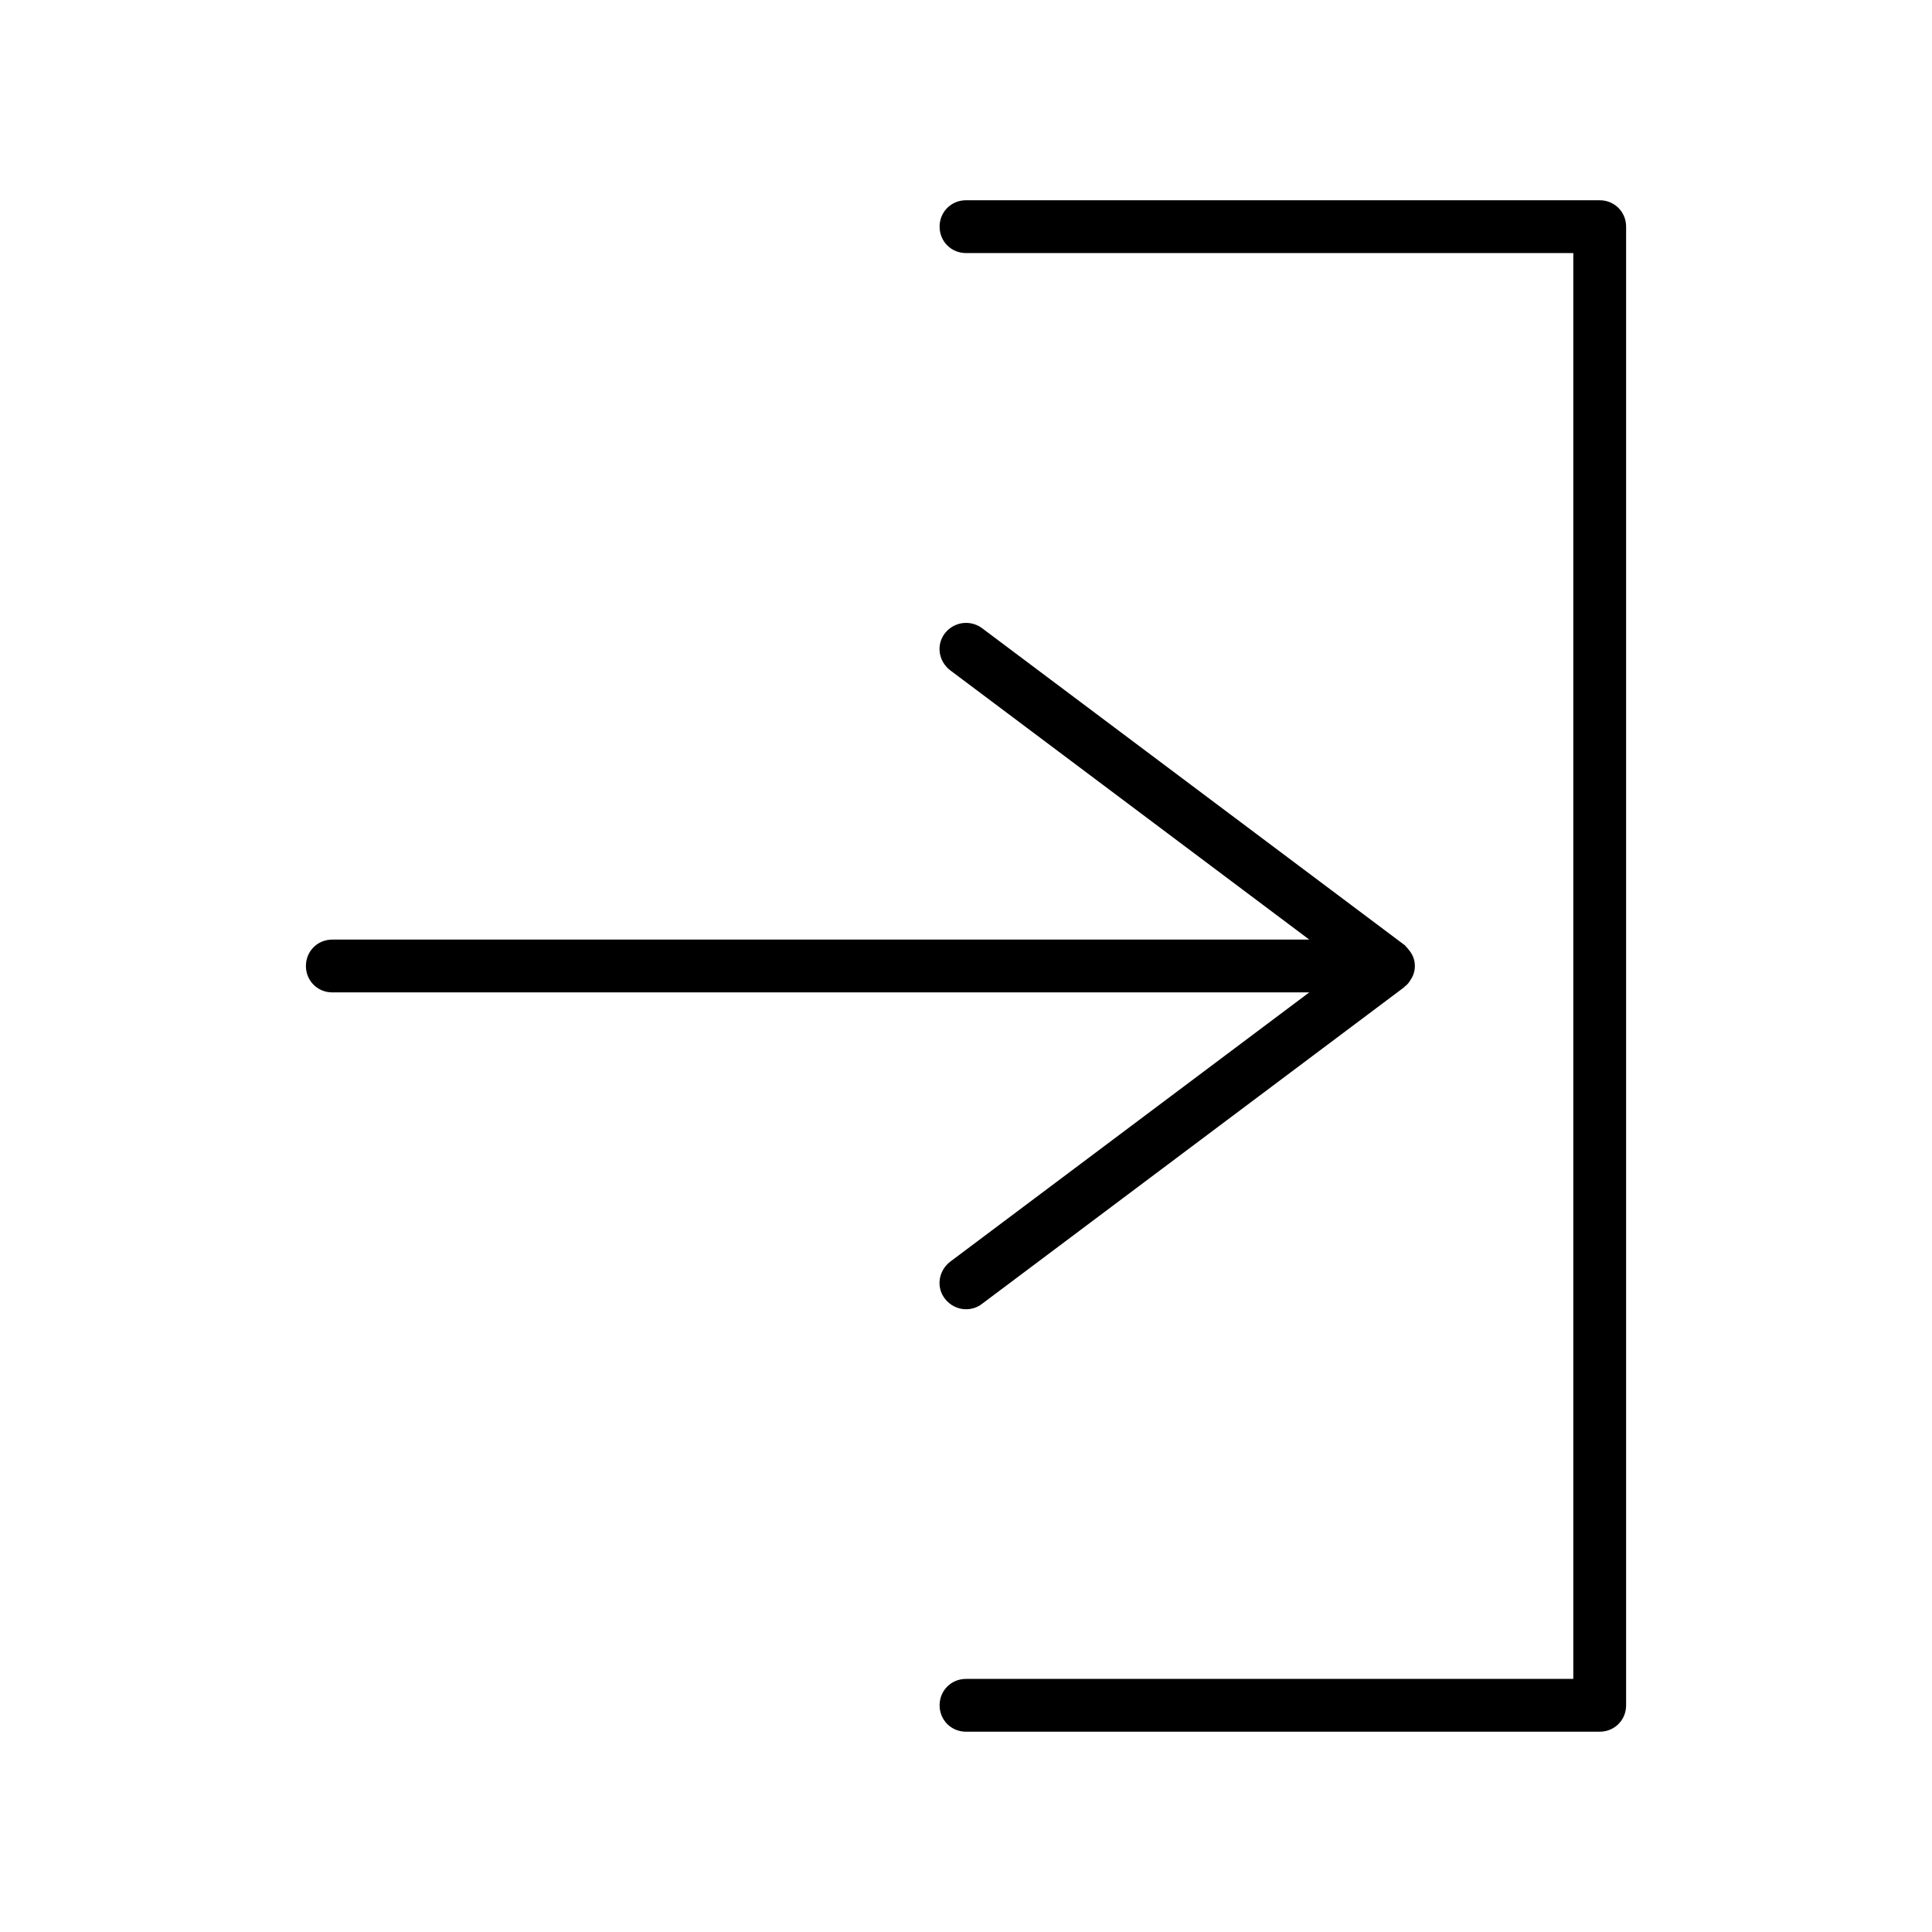
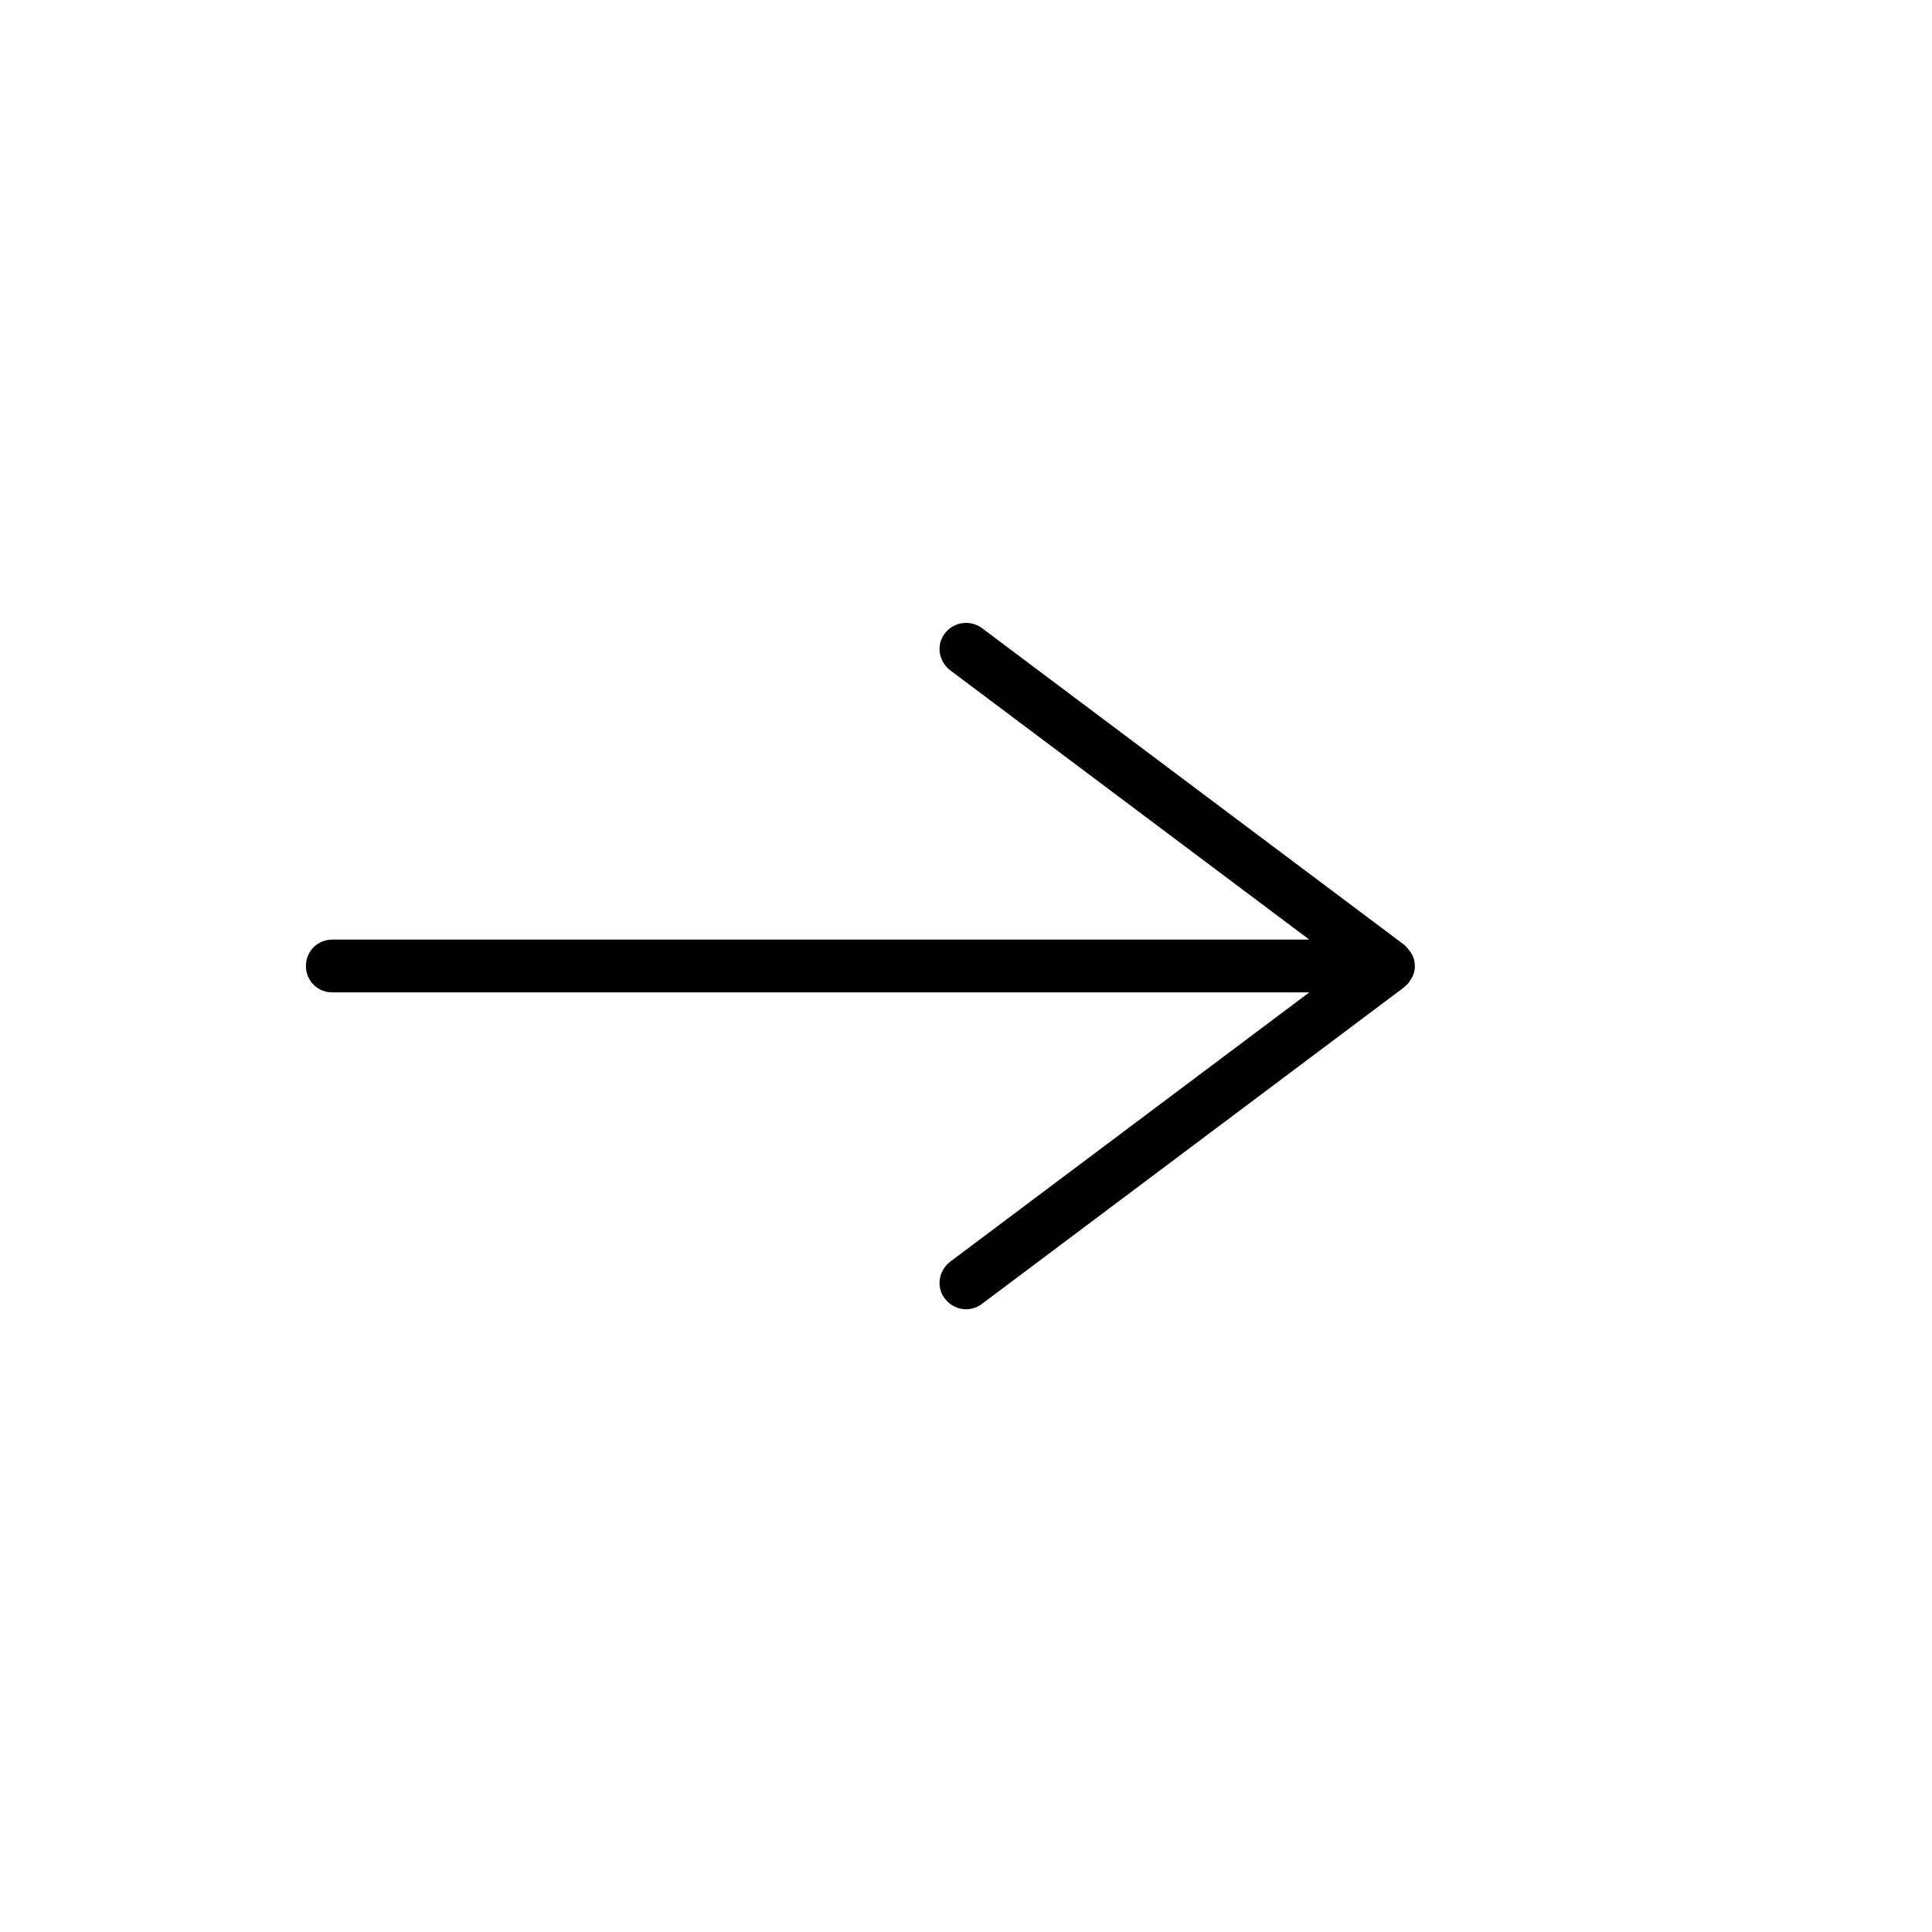
<svg xmlns="http://www.w3.org/2000/svg" fill="#000000" width="800px" height="800px" version="1.1" viewBox="144 144 512 512">
  <g>
-     <path d="m567.93 197.07h-167.93c-3.918 0-6.996 3.078-6.996 6.996 0 3.918 3.078 6.996 6.996 6.996h160.94v377.86l-160.94 0.004c-3.918 0-6.996 3.078-6.996 6.996s3.078 6.996 6.996 6.996h167.94c3.918 0 6.996-3.078 6.996-6.996v-391.85c0-3.922-3.078-7-7-7z" />
    <path d="m225.07 400c0 3.918 3.078 6.996 6.996 6.996h258.9l-95.164 71.371c-3.078 2.379-3.777 6.719-1.398 9.797 1.398 1.82 3.5 2.801 5.598 2.801 1.398 0 2.938-0.418 4.199-1.398l111.96-83.969c0.141-0.141 0.141-0.281 0.281-0.281 0.559-0.418 0.98-0.98 1.398-1.68 0.141-0.281 0.281-0.418 0.418-0.699 0.418-0.84 0.699-1.82 0.699-2.938 0-1.121-0.281-2.098-0.699-2.938-0.141-0.281-0.281-0.418-0.418-0.699-0.418-0.559-0.84-1.121-1.398-1.68-0.141-0.141-0.141-0.281-0.281-0.281l-111.96-83.969c-3.078-2.238-7.418-1.68-9.797 1.398s-1.68 7.418 1.398 9.797l95.164 71.371h-258.9c-3.918 0-6.996 3.078-6.996 7z" />
  </g>
</svg>